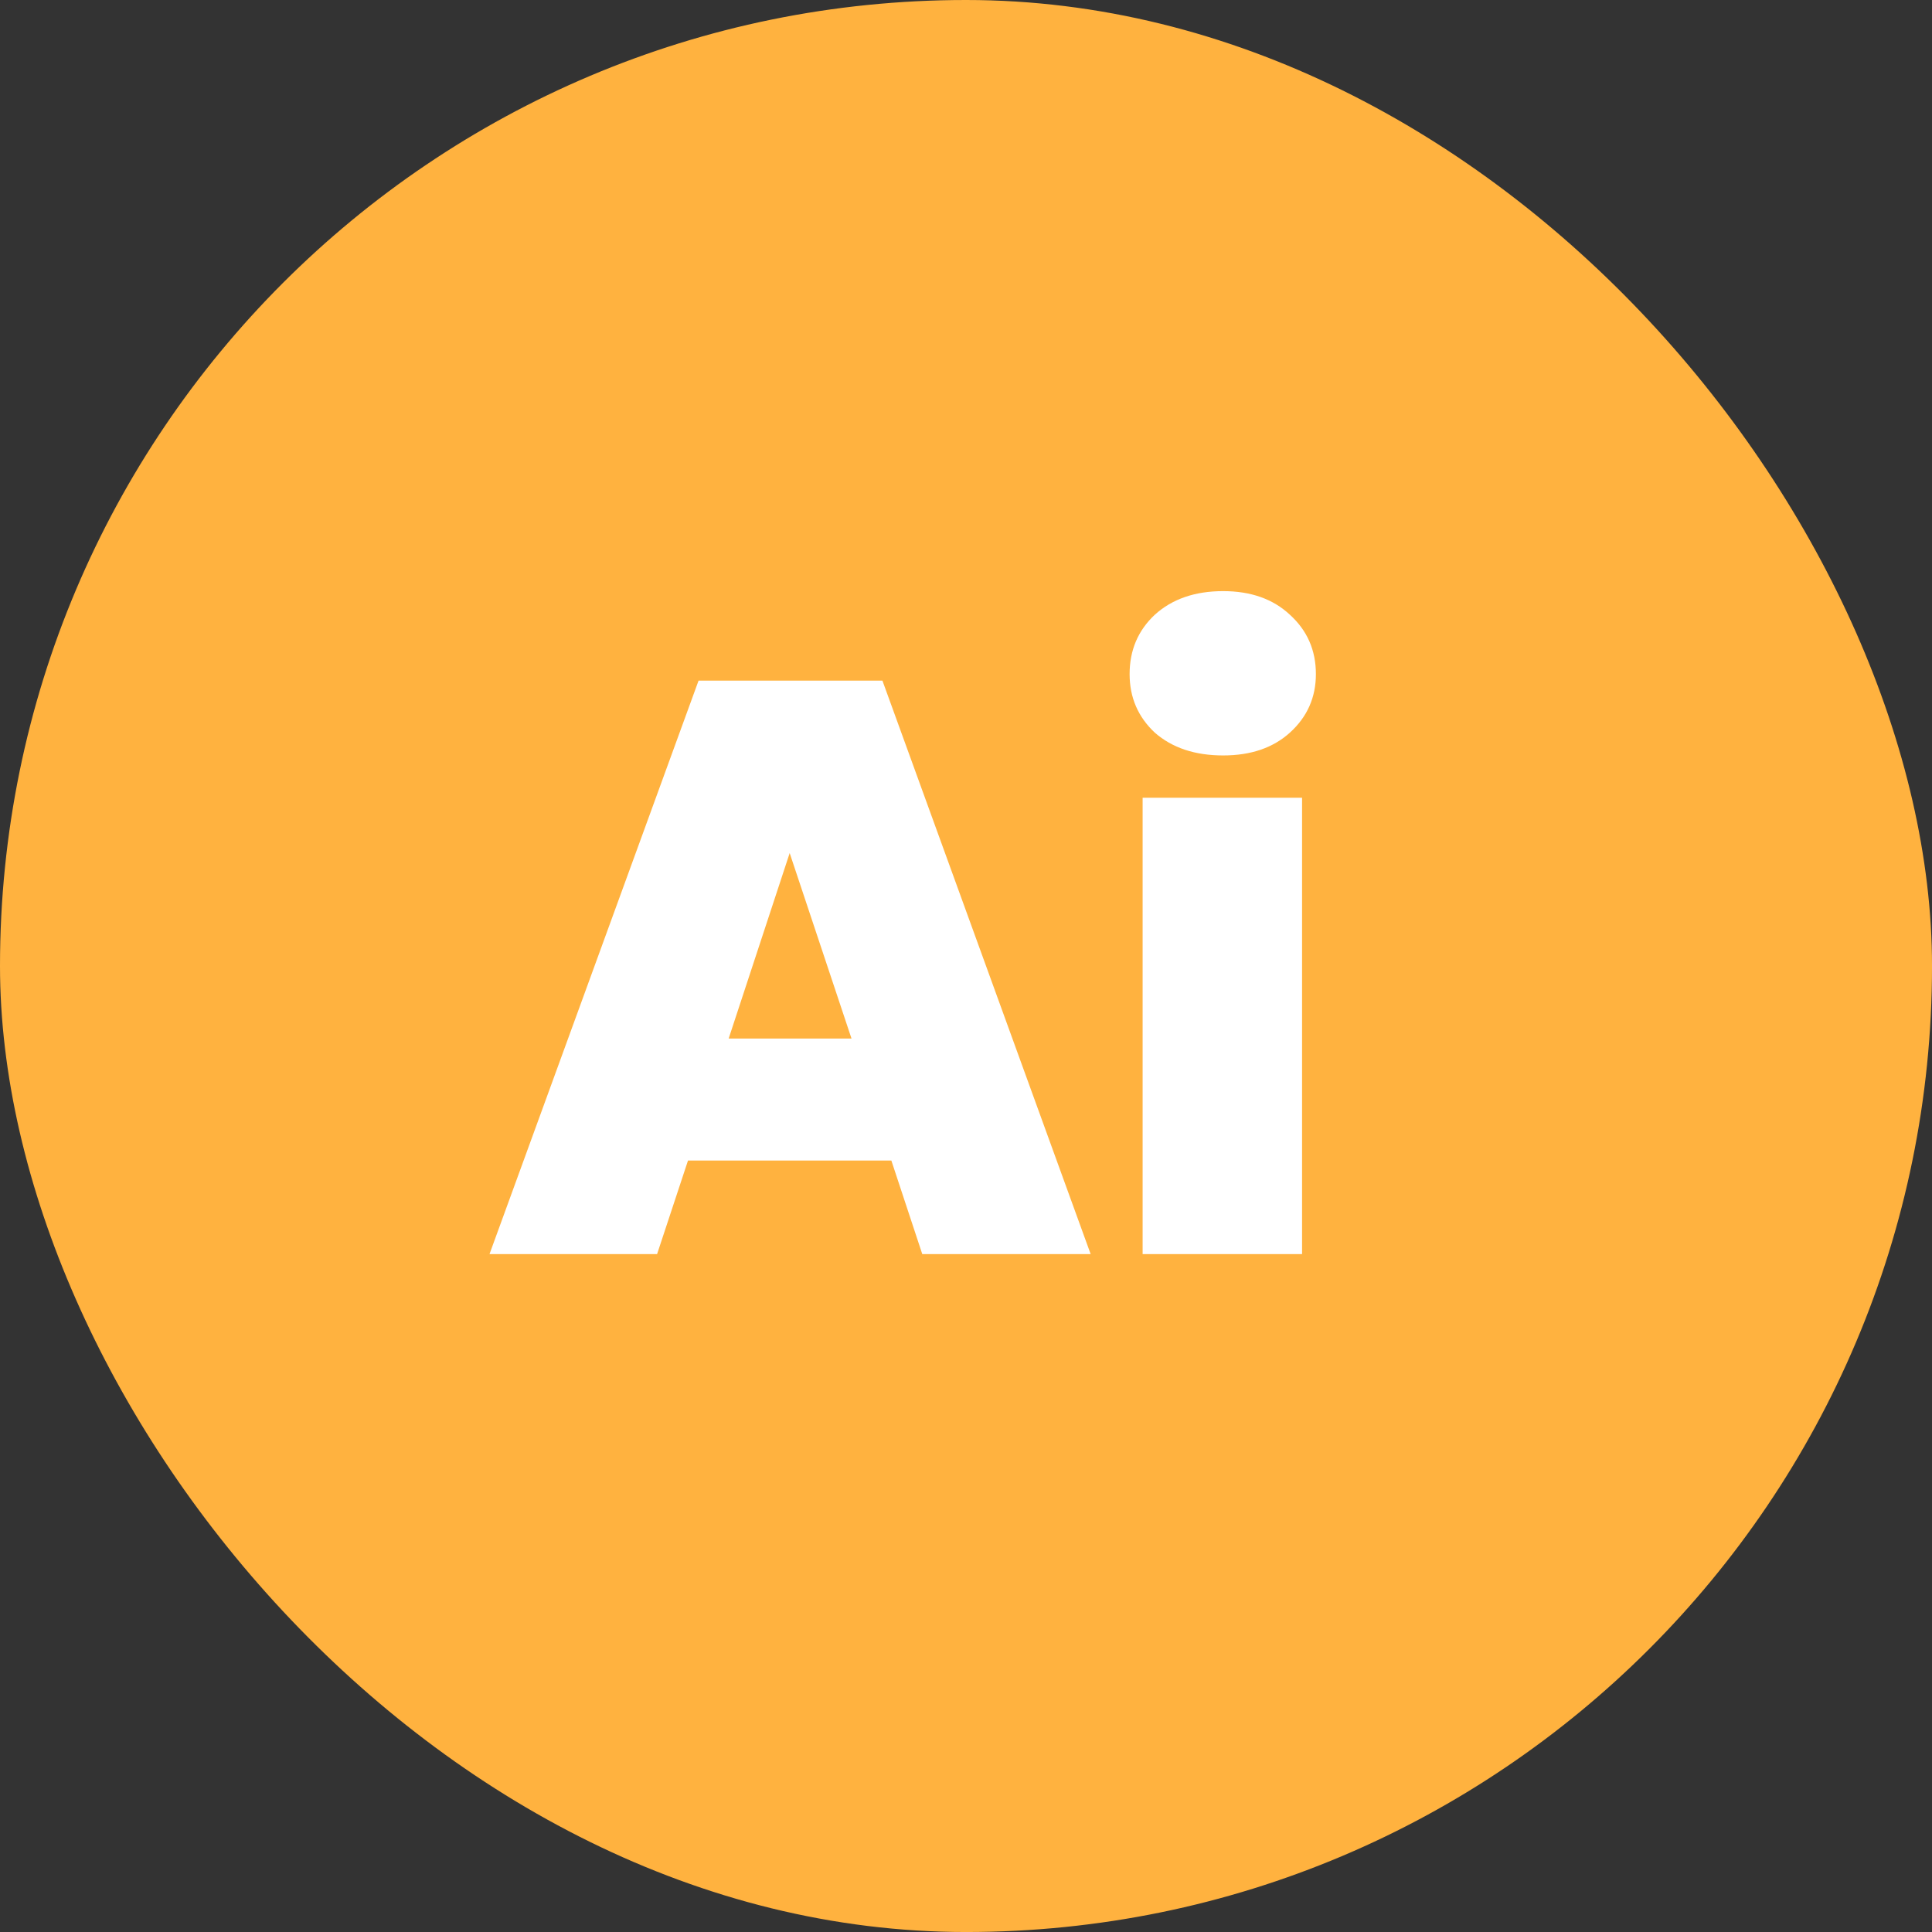
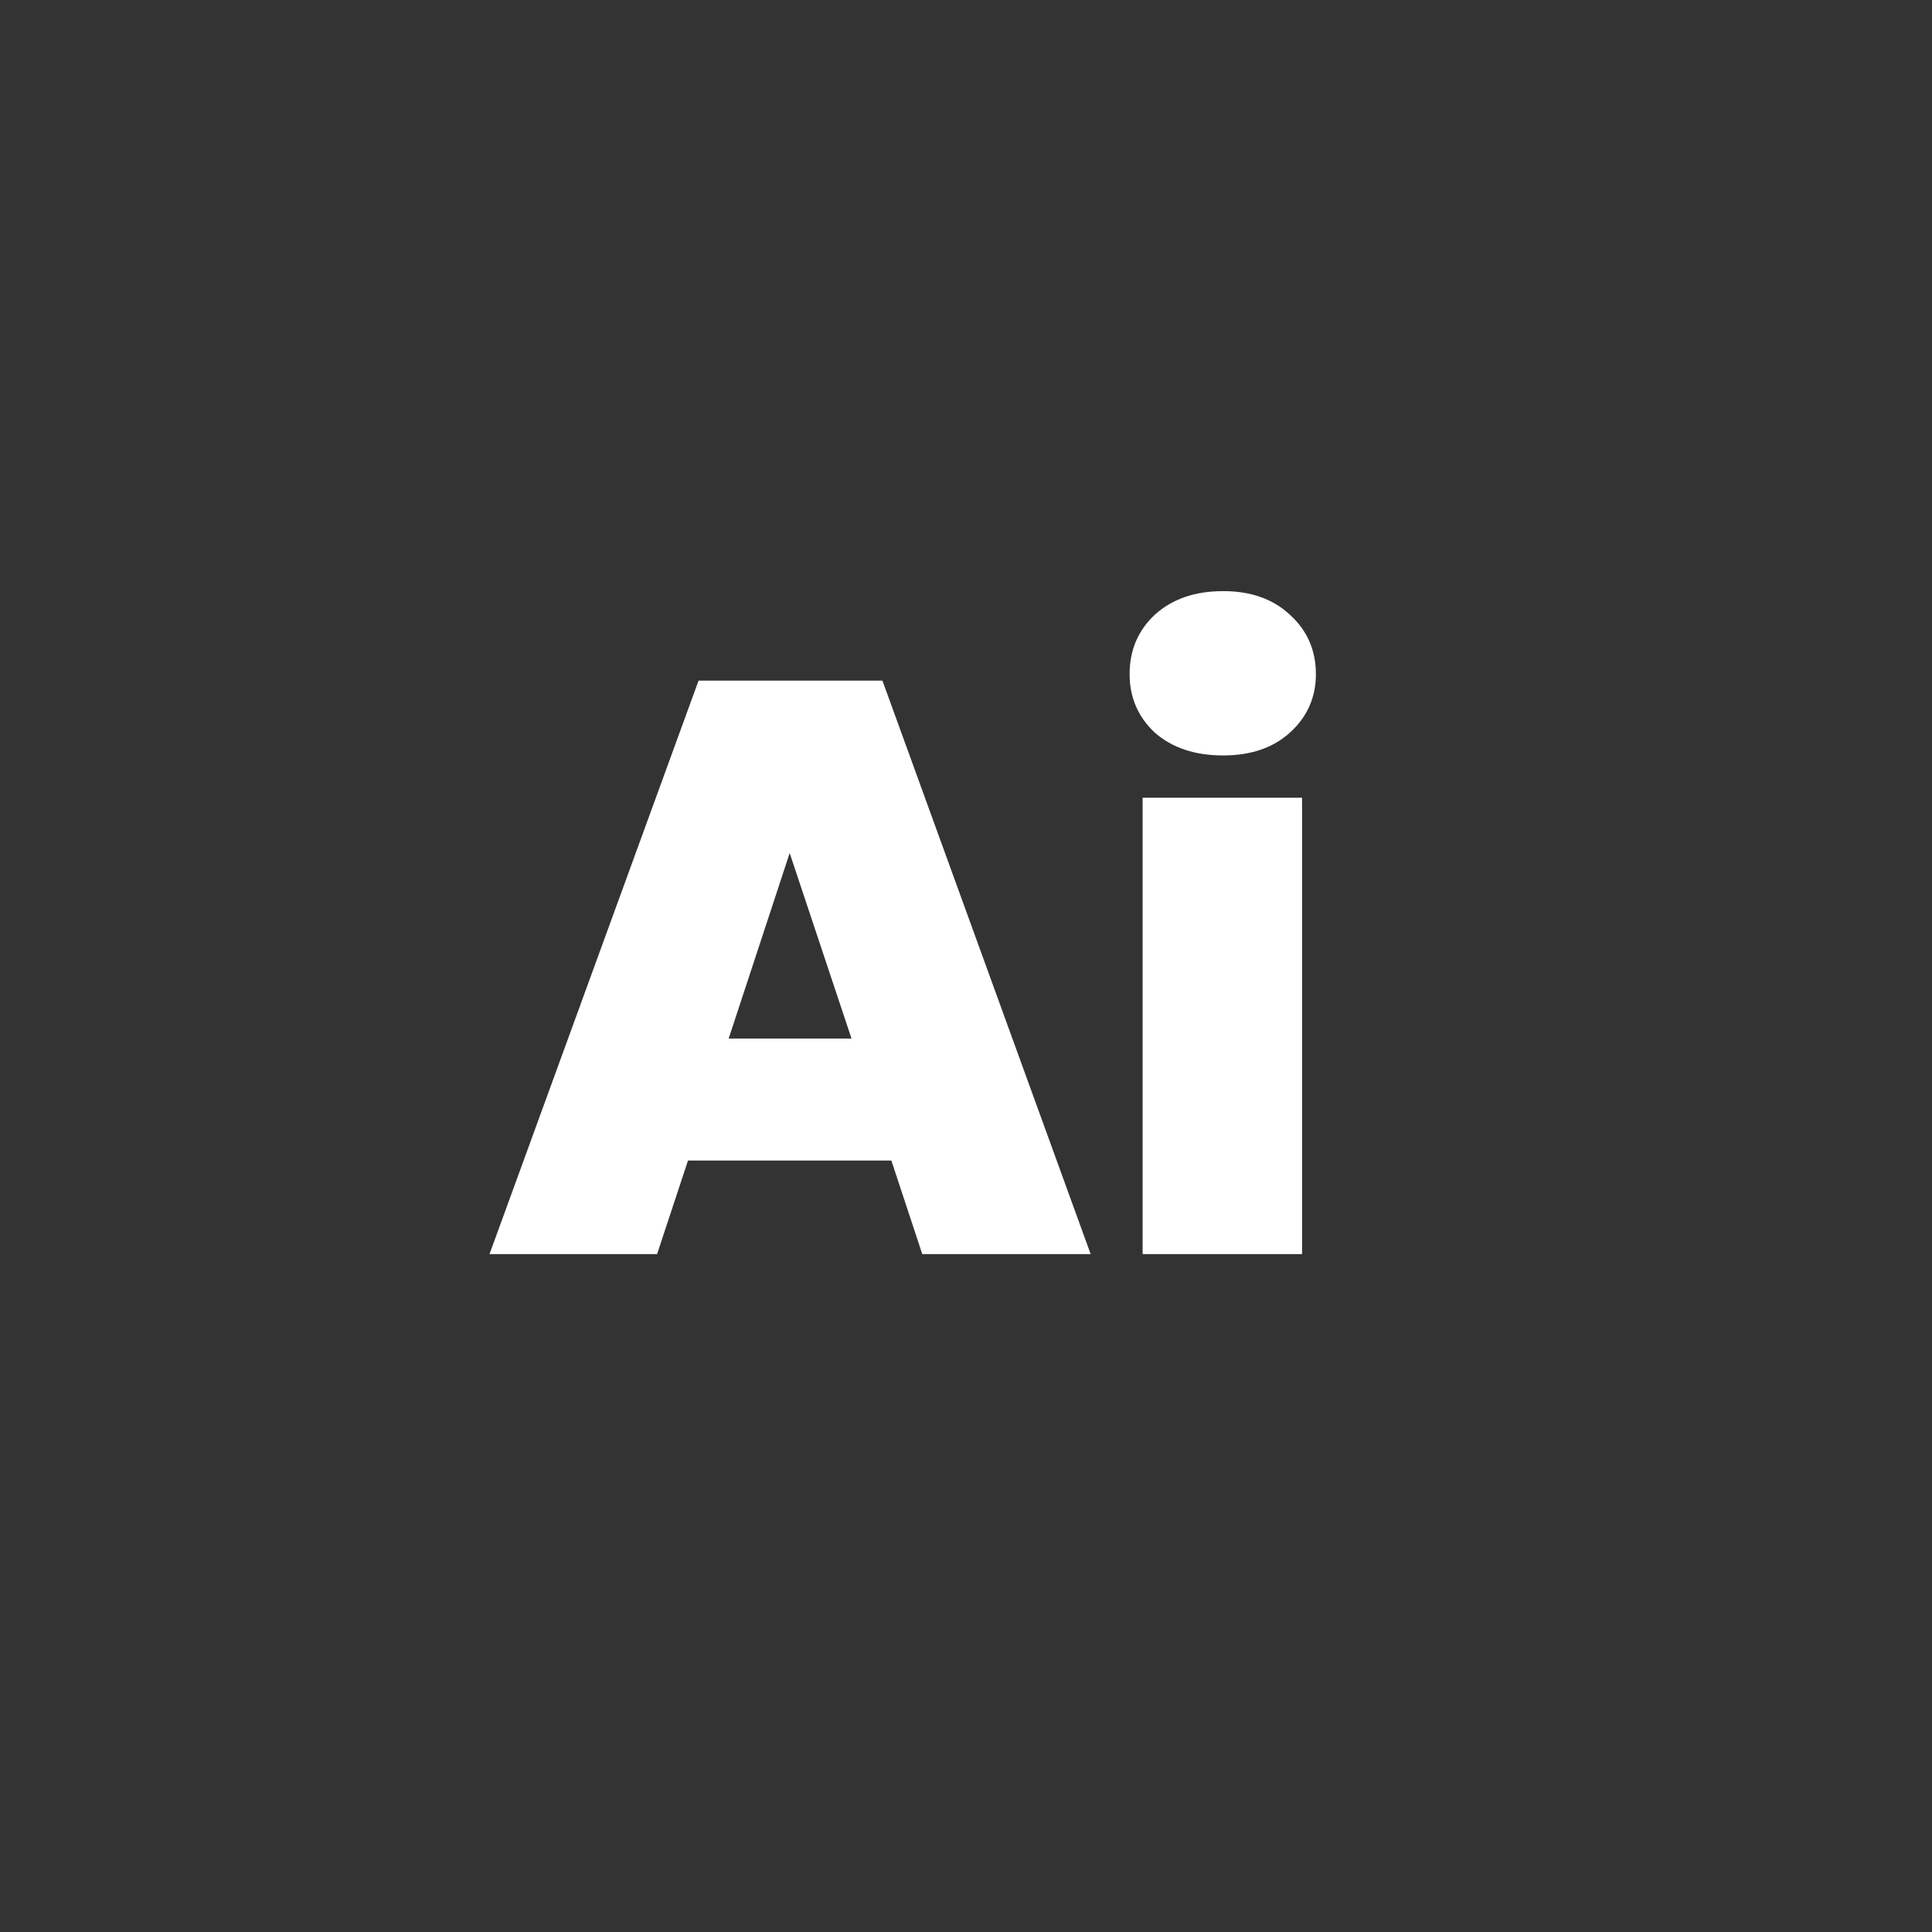
<svg xmlns="http://www.w3.org/2000/svg" width="114" height="114" viewBox="0 0 114 114" fill="none">
  <rect x="0" y="0" width="114" height="114" fill="#333333" stroke="none" />
-   <rect x="-0" width="114.001" height="114.001" rx="57.001" fill="#FFB23F" />
  <path d="M52.596 68.48H40.596L38.772 74H28.884L41.22 40.16H52.068L64.356 74H54.42L52.596 68.48ZM50.244 61.28L46.596 50.336L42.996 61.28H50.244ZM72.174 44.576C70.51 44.576 69.166 44.128 68.142 43.232C67.15 42.304 66.654 41.152 66.654 39.776C66.654 38.368 67.15 37.2 68.142 36.272C69.166 35.344 70.51 34.88 72.174 34.88C73.806 34.88 75.118 35.344 76.11 36.272C77.134 37.2 77.646 38.368 77.646 39.776C77.646 41.152 77.134 42.304 76.11 43.232C75.118 44.128 73.806 44.576 72.174 44.576ZM76.83 47.072V74H67.422V47.072H76.83Z" fill="white" />
</svg>